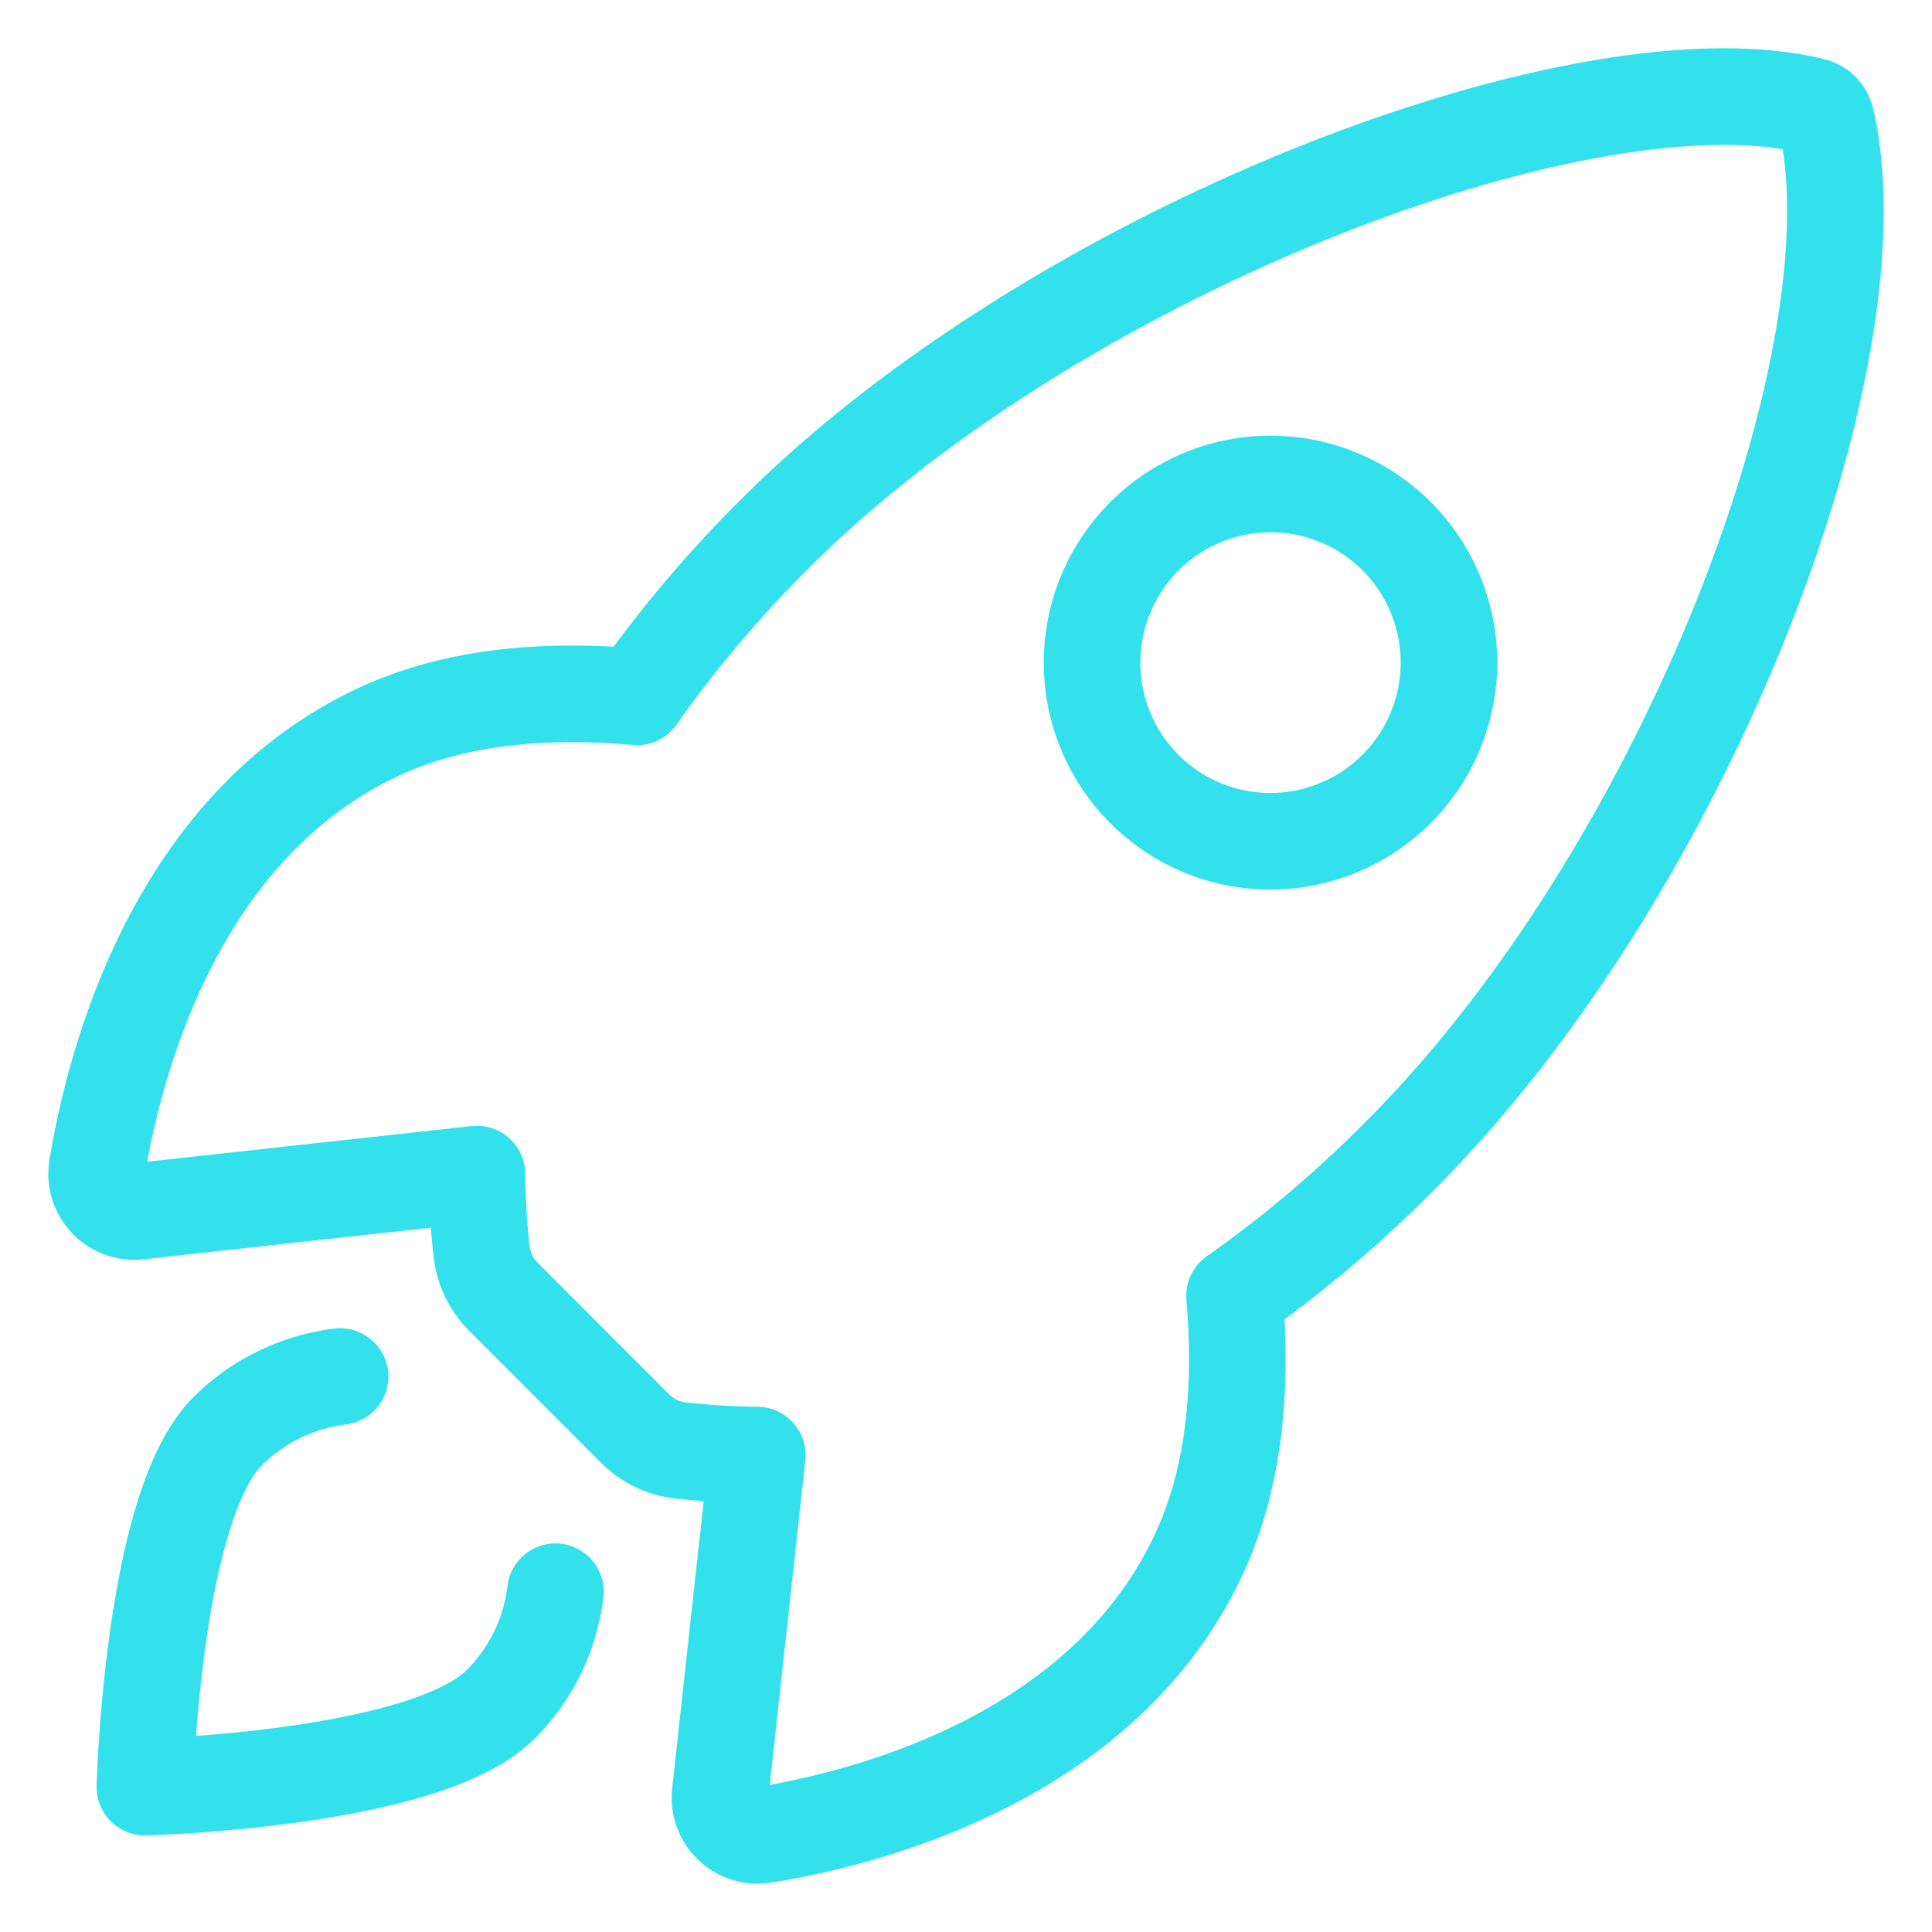
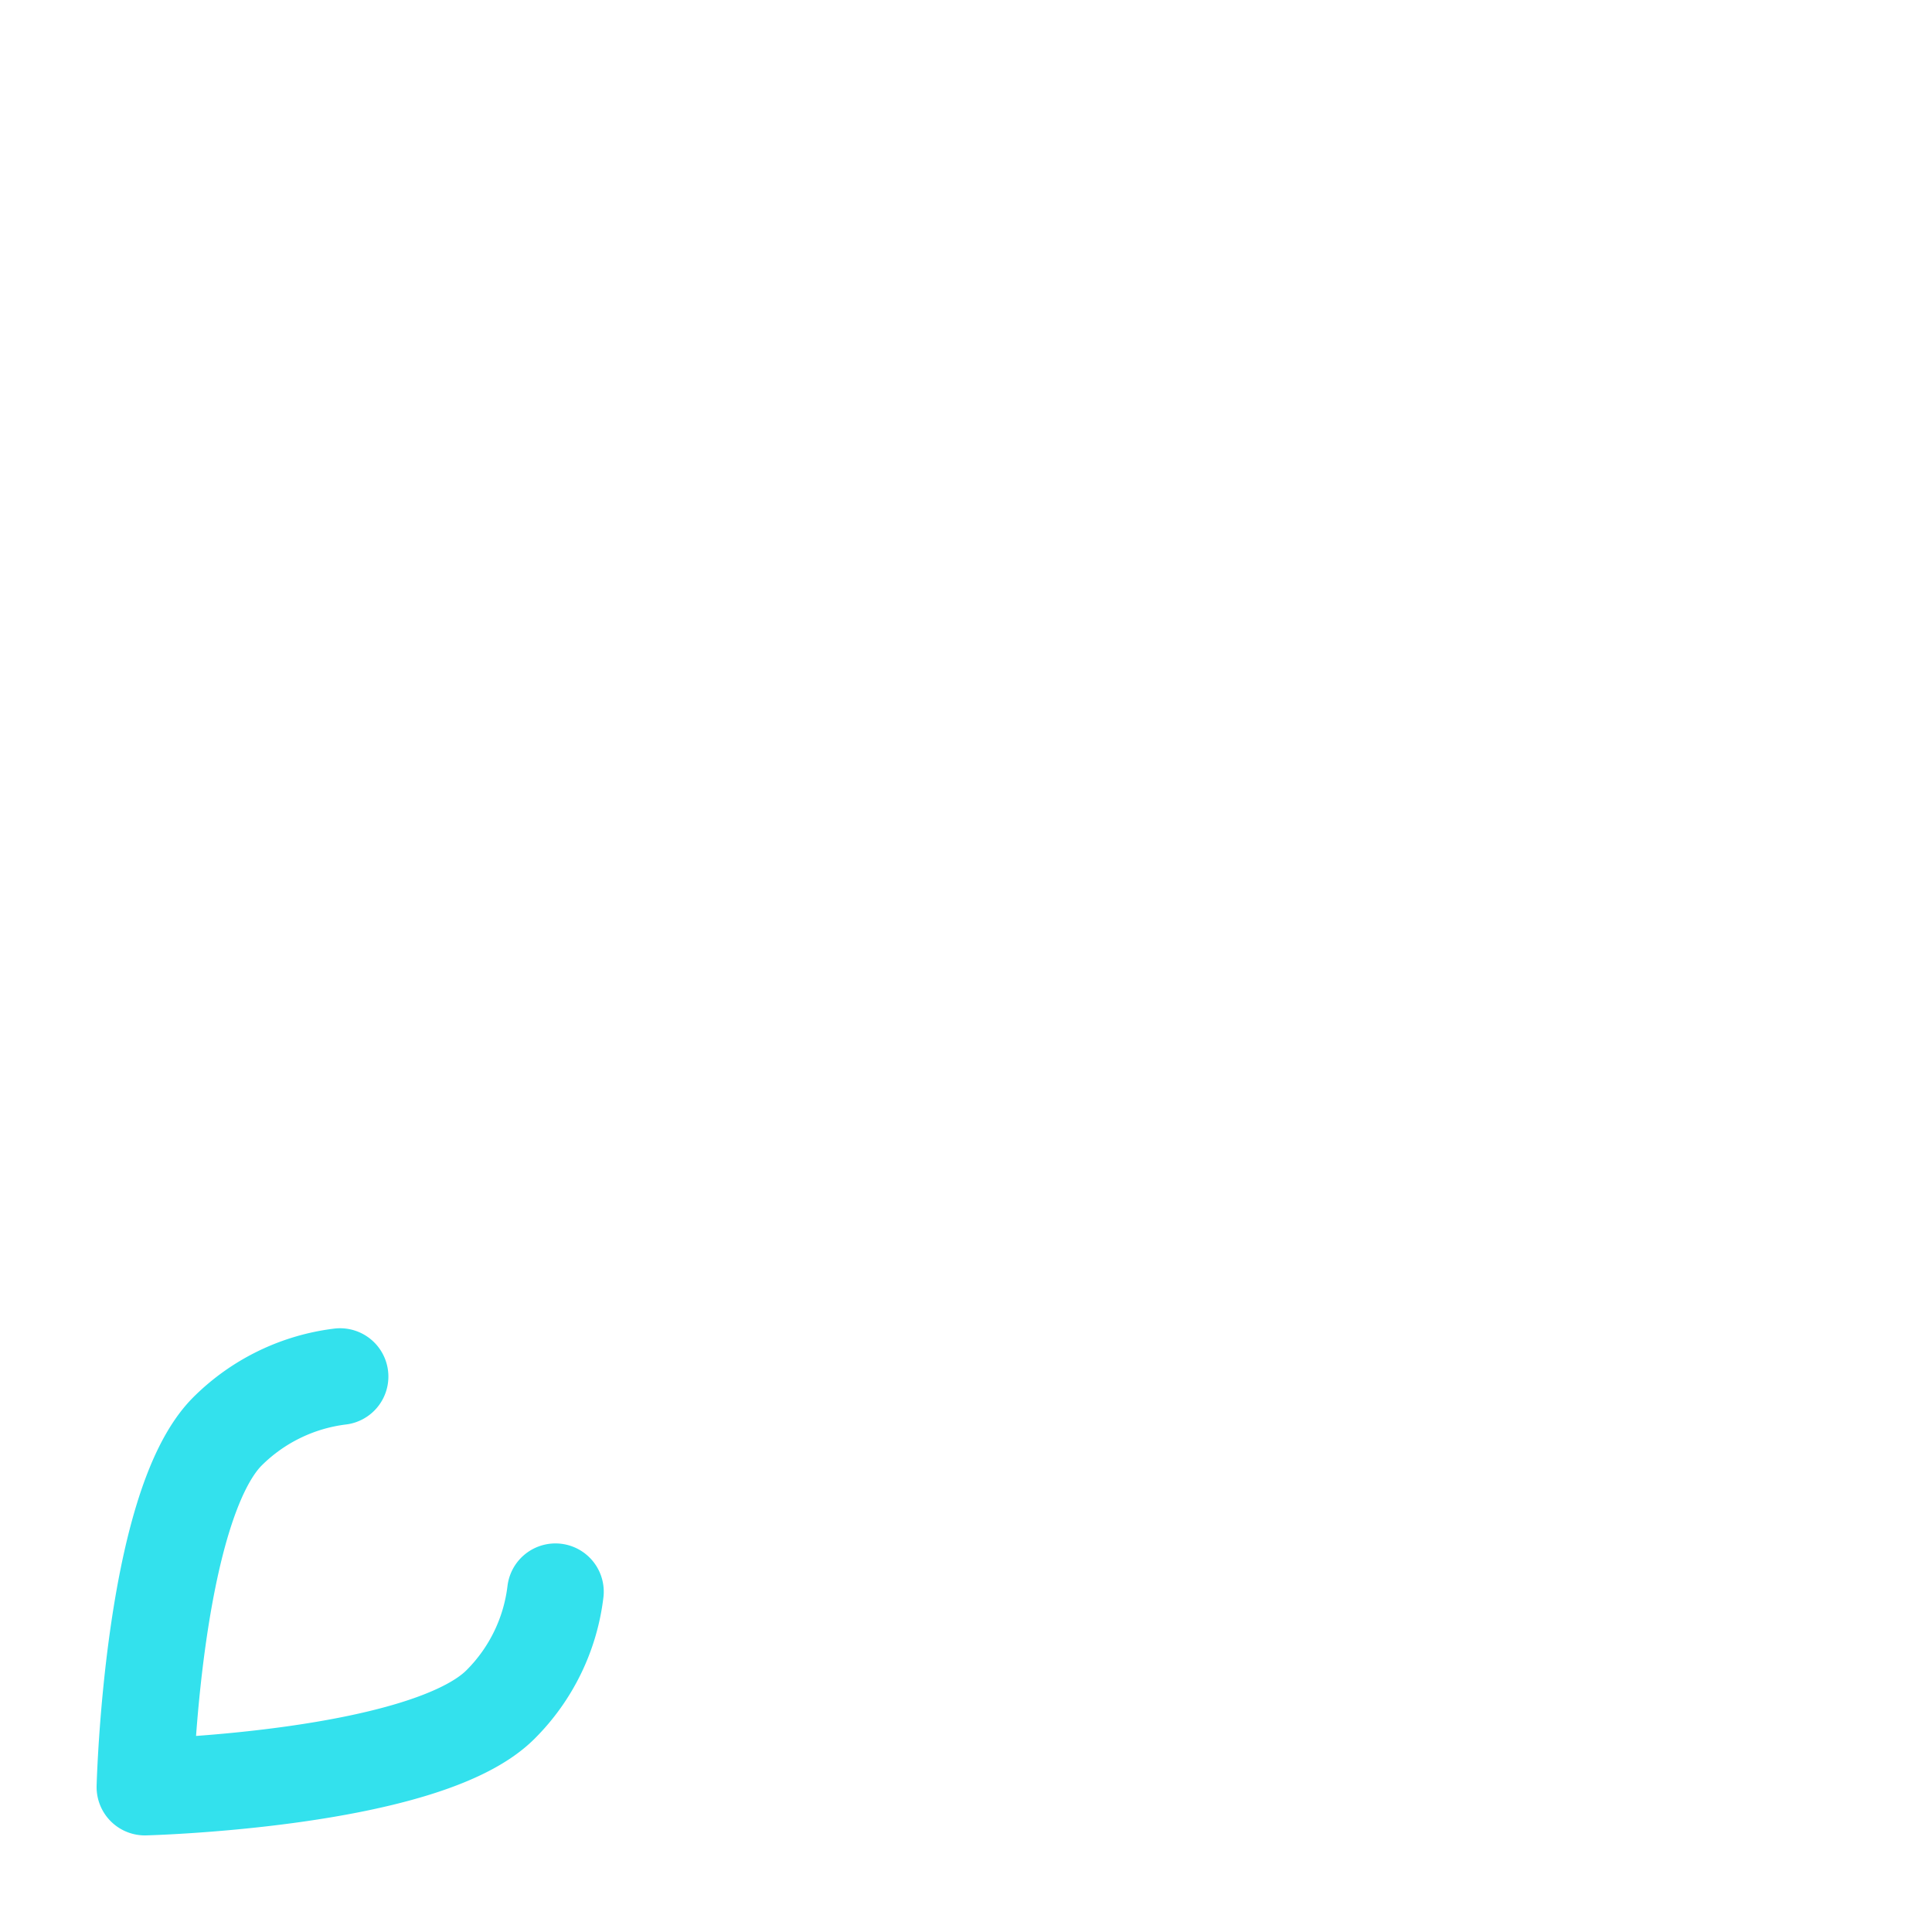
<svg xmlns="http://www.w3.org/2000/svg" width="80" height="80" fill="none">
-   <path d="M75.62 4.976a.762.762 0 0 0-.57-.588c-9.413-2.304-31.155 5.905-42.947 17.699a51.084 51.084 0 0 0-5.728 6.77c-3.634-.33-7.269-.053-10.364 1.298-8.739 3.846-11.281 13.89-11.99 18.201a1.56 1.56 0 0 0 1.695 1.802l14.032-1.542c.01 1.06.073 2.117.19 3.17.074.727.398 1.407.918 1.92l5.433 5.438a3.14 3.14 0 0 0 1.921.919c1.046.116 2.096.18 3.148.19L29.82 74.284a1.56 1.56 0 0 0 1.798 1.696c4.31-.693 14.366-3.237 18.186-11.982 1.35-3.1 1.627-6.72 1.315-10.34a50.891 50.891 0 0 0 6.783-5.732c11.836-11.779 19.986-33.061 17.719-42.95ZM47.383 32.667a7.399 7.399 0 0 1 5.226-12.627 7.386 7.386 0 0 1 6.828 4.566 7.403 7.403 0 0 1-6.828 10.23 7.378 7.378 0 0 1-5.226-2.169Z" stroke="#33e1ed" stroke-width="4" stroke-linecap="round" stroke-linejoin="round" />
  <path d="M14.082 57a7.98 7.98 0 0 0-4.666 2.274C6.296 62.404 6 74 6 74s11.602-.296 14.724-3.42A7.921 7.921 0 0 0 23 65.91" stroke="#33e1ed" stroke-width="4" stroke-linecap="round" stroke-linejoin="round" />
</svg>